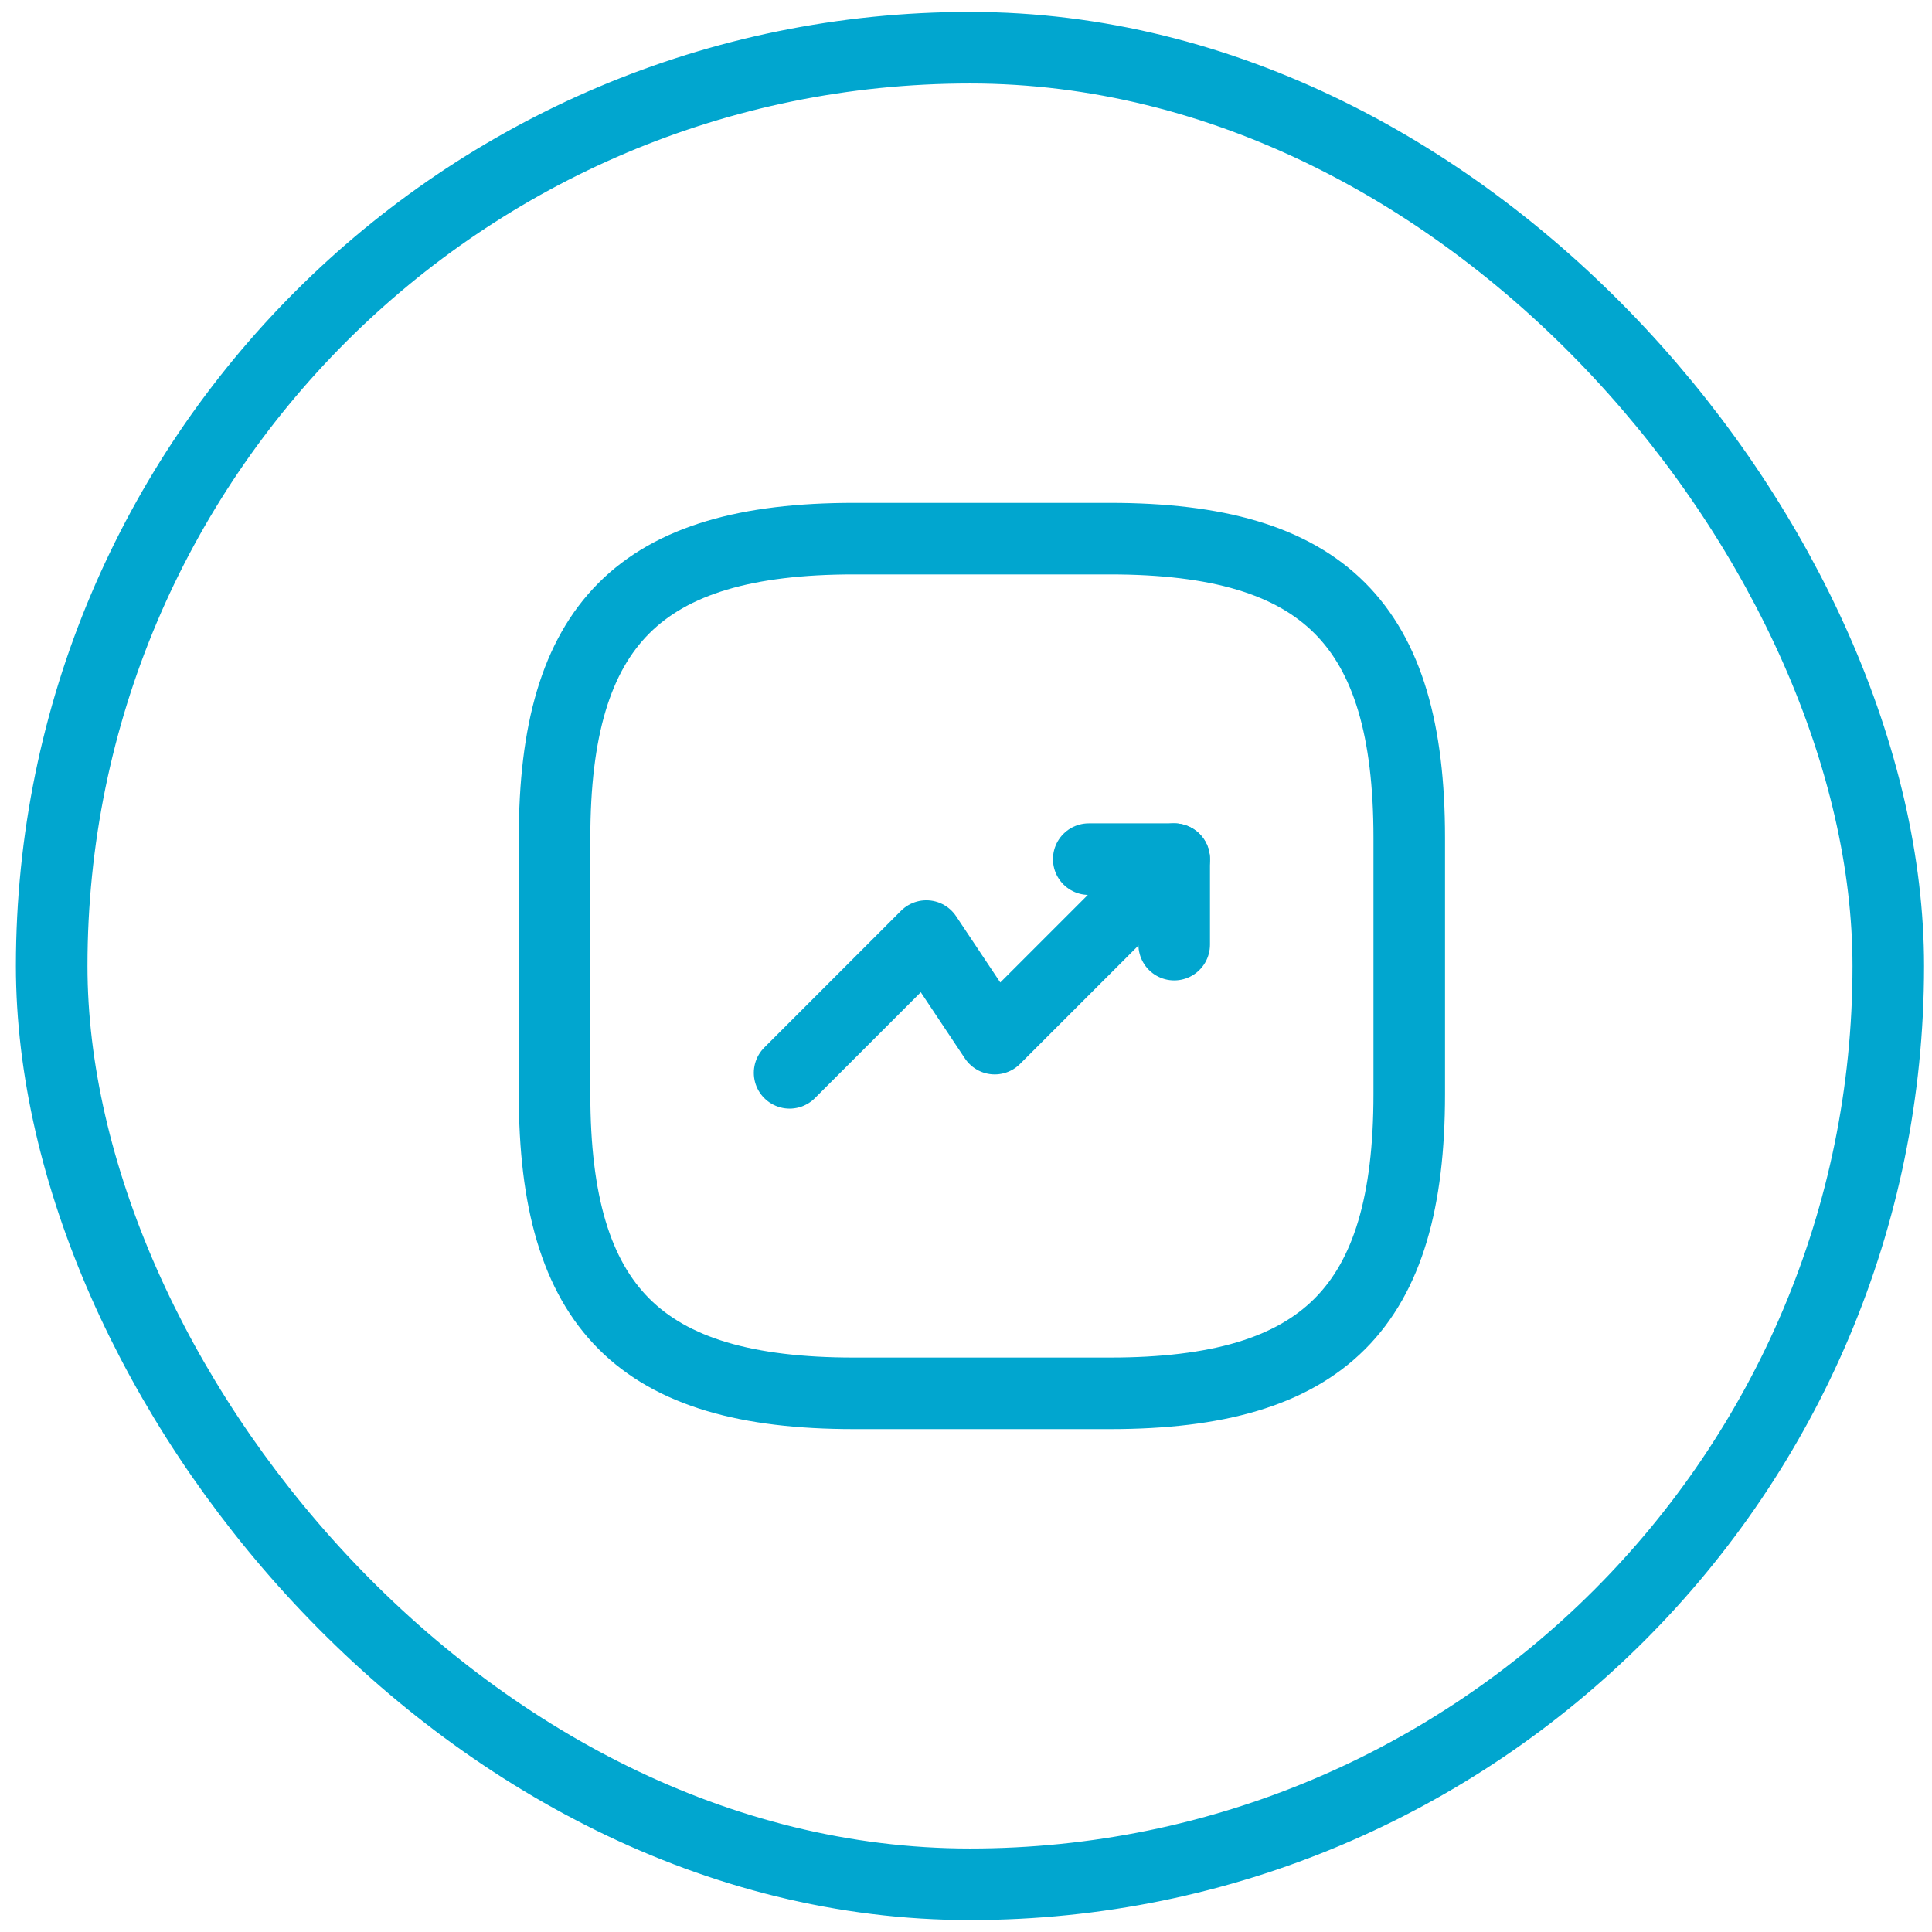
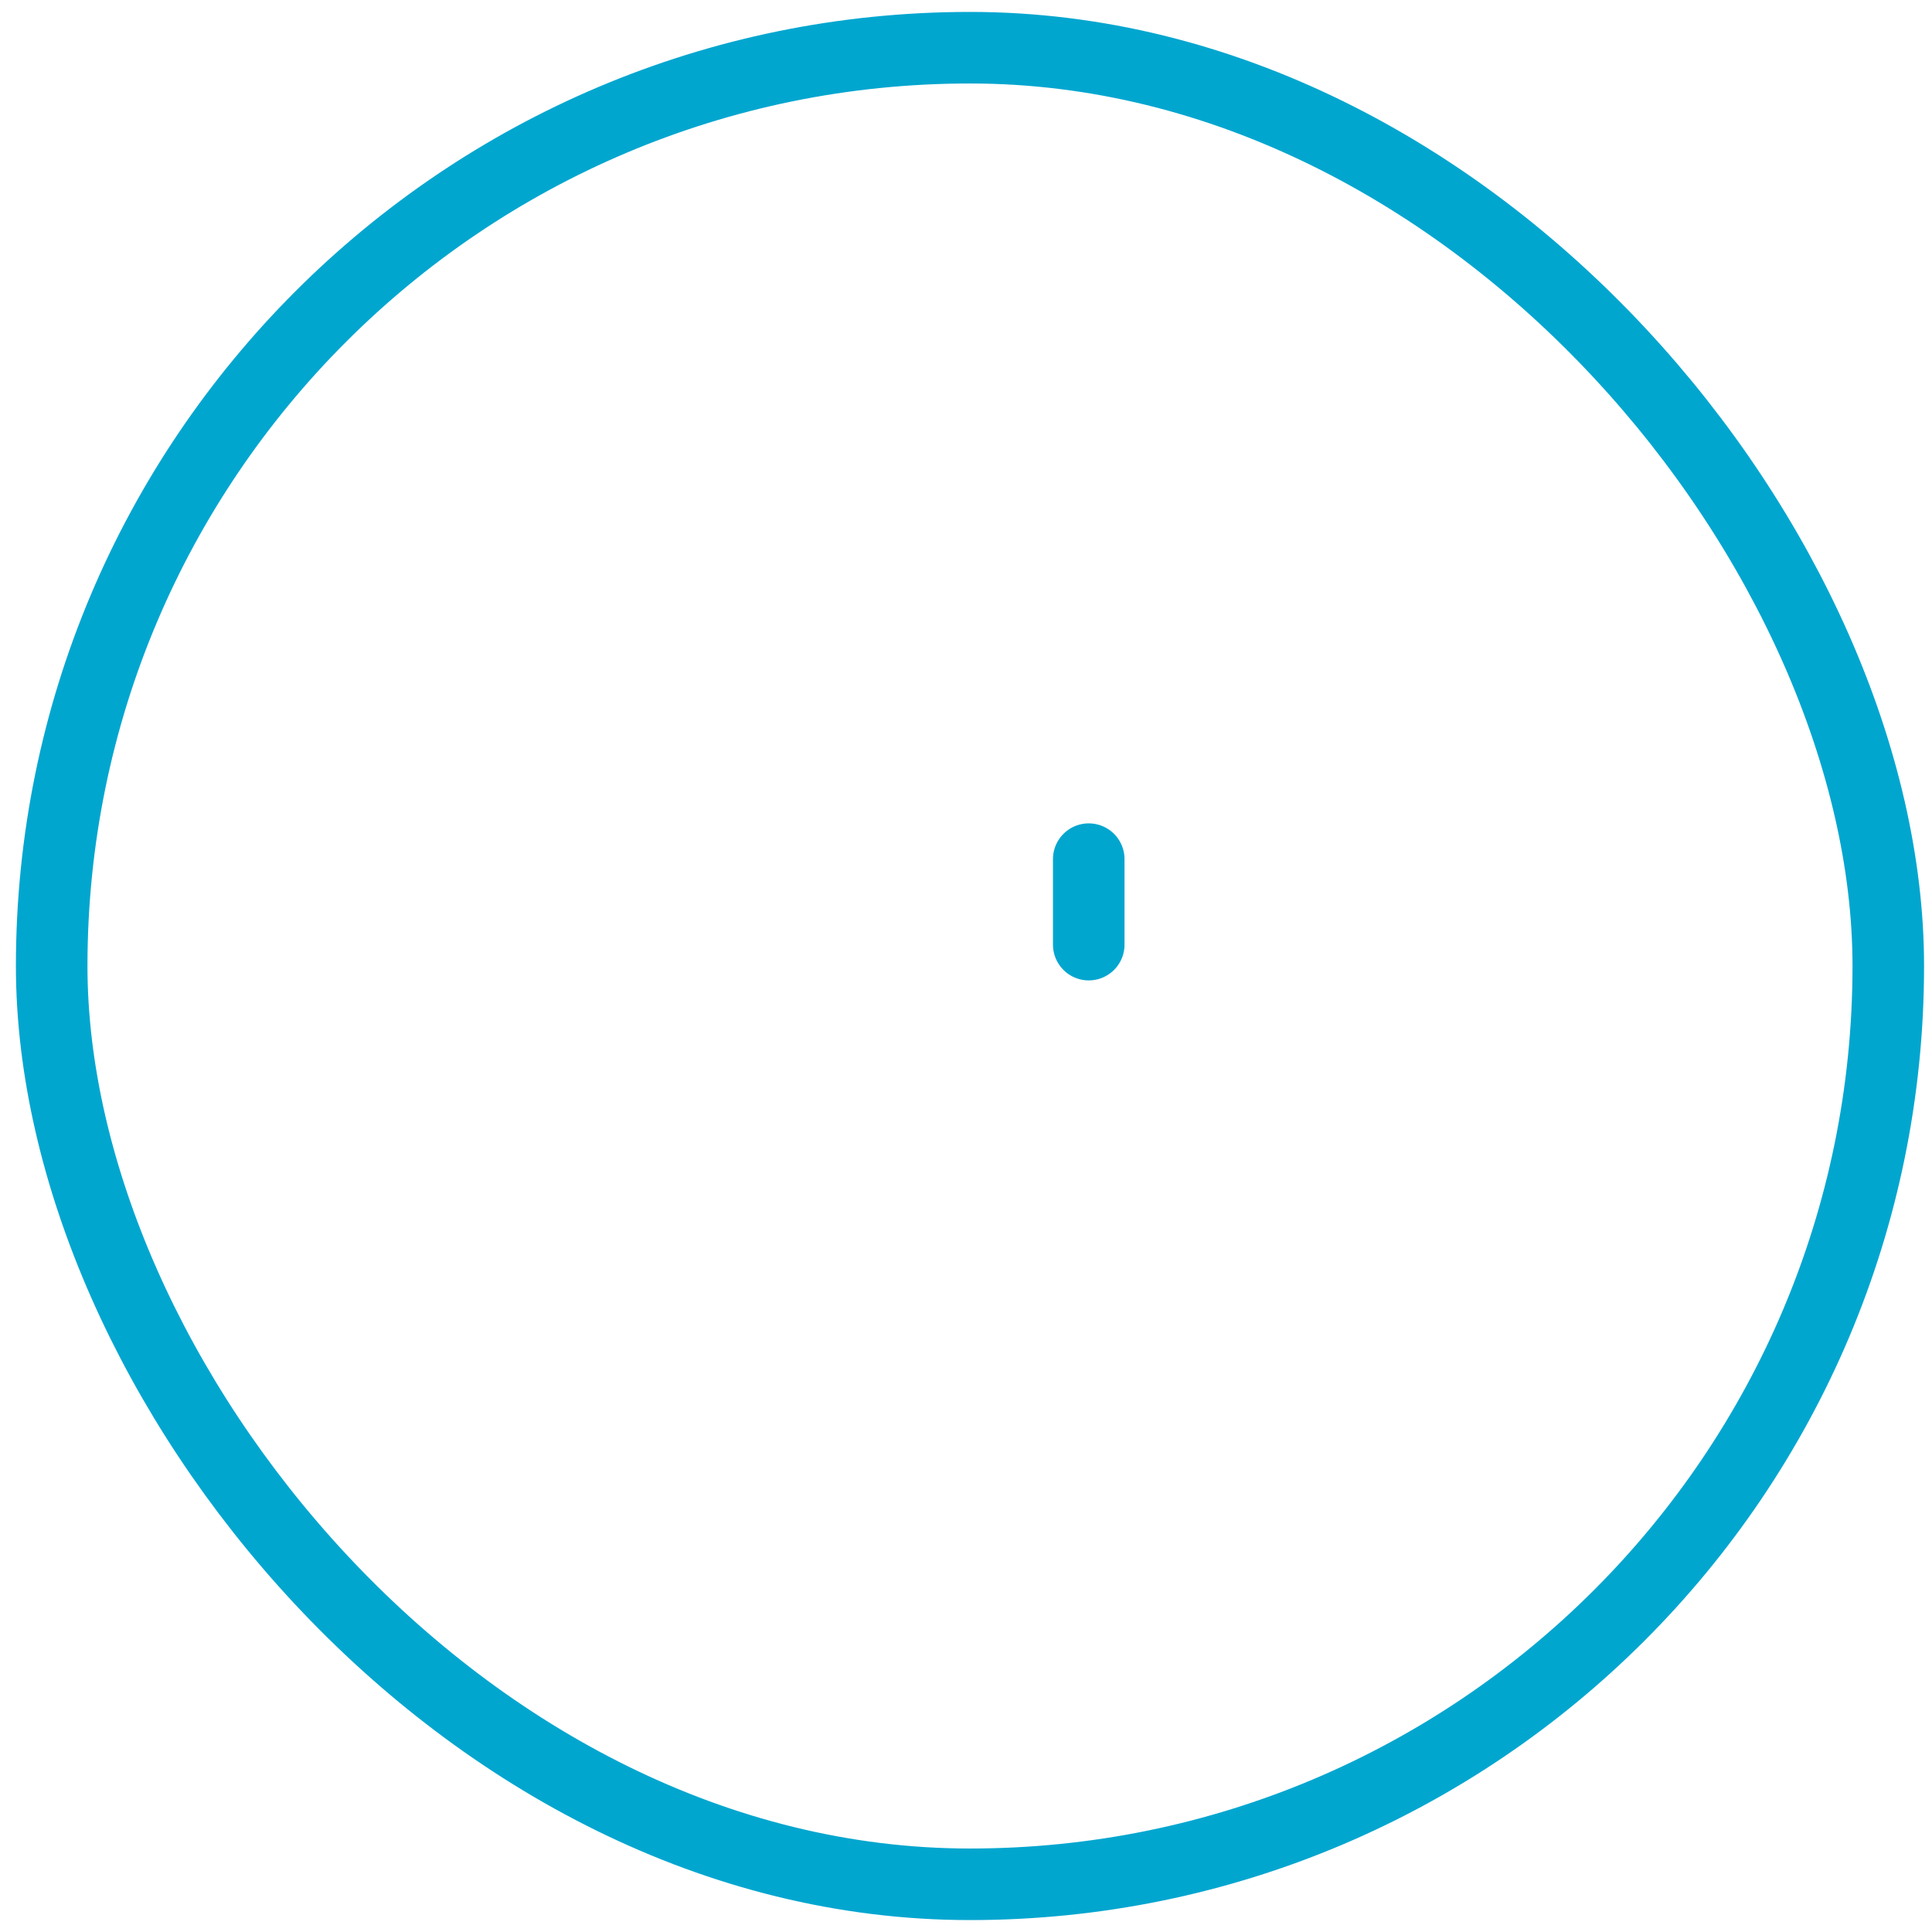
<svg xmlns="http://www.w3.org/2000/svg" width="81" height="81" viewBox="0 0 81 81" fill="none">
  <rect x="2.167" y="2" width="77" height="77" rx="38.5" stroke="#01A6CF" stroke-width="3" />
-   <path d="M49.229 36.02L41.704 43.545L38.837 39.245L33.104 44.979" stroke="#01A6CF" stroke-width="3" stroke-linecap="round" stroke-linejoin="round" />
-   <path d="M45.646 36.02H49.229V39.604" stroke="#01A6CF" stroke-width="3" stroke-linecap="round" stroke-linejoin="round" />
-   <path d="M35.792 58.416H46.542C55.5 58.416 59.083 54.833 59.083 45.875V35.125C59.083 26.166 55.5 22.583 46.542 22.583H35.792C26.833 22.583 23.25 26.166 23.25 35.125V45.875C23.25 54.833 26.833 58.416 35.792 58.416Z" stroke="#01A6CF" stroke-width="3" stroke-linecap="round" stroke-linejoin="round" />
+   <path d="M45.646 36.02V39.604" stroke="#01A6CF" stroke-width="3" stroke-linecap="round" stroke-linejoin="round" />
</svg>